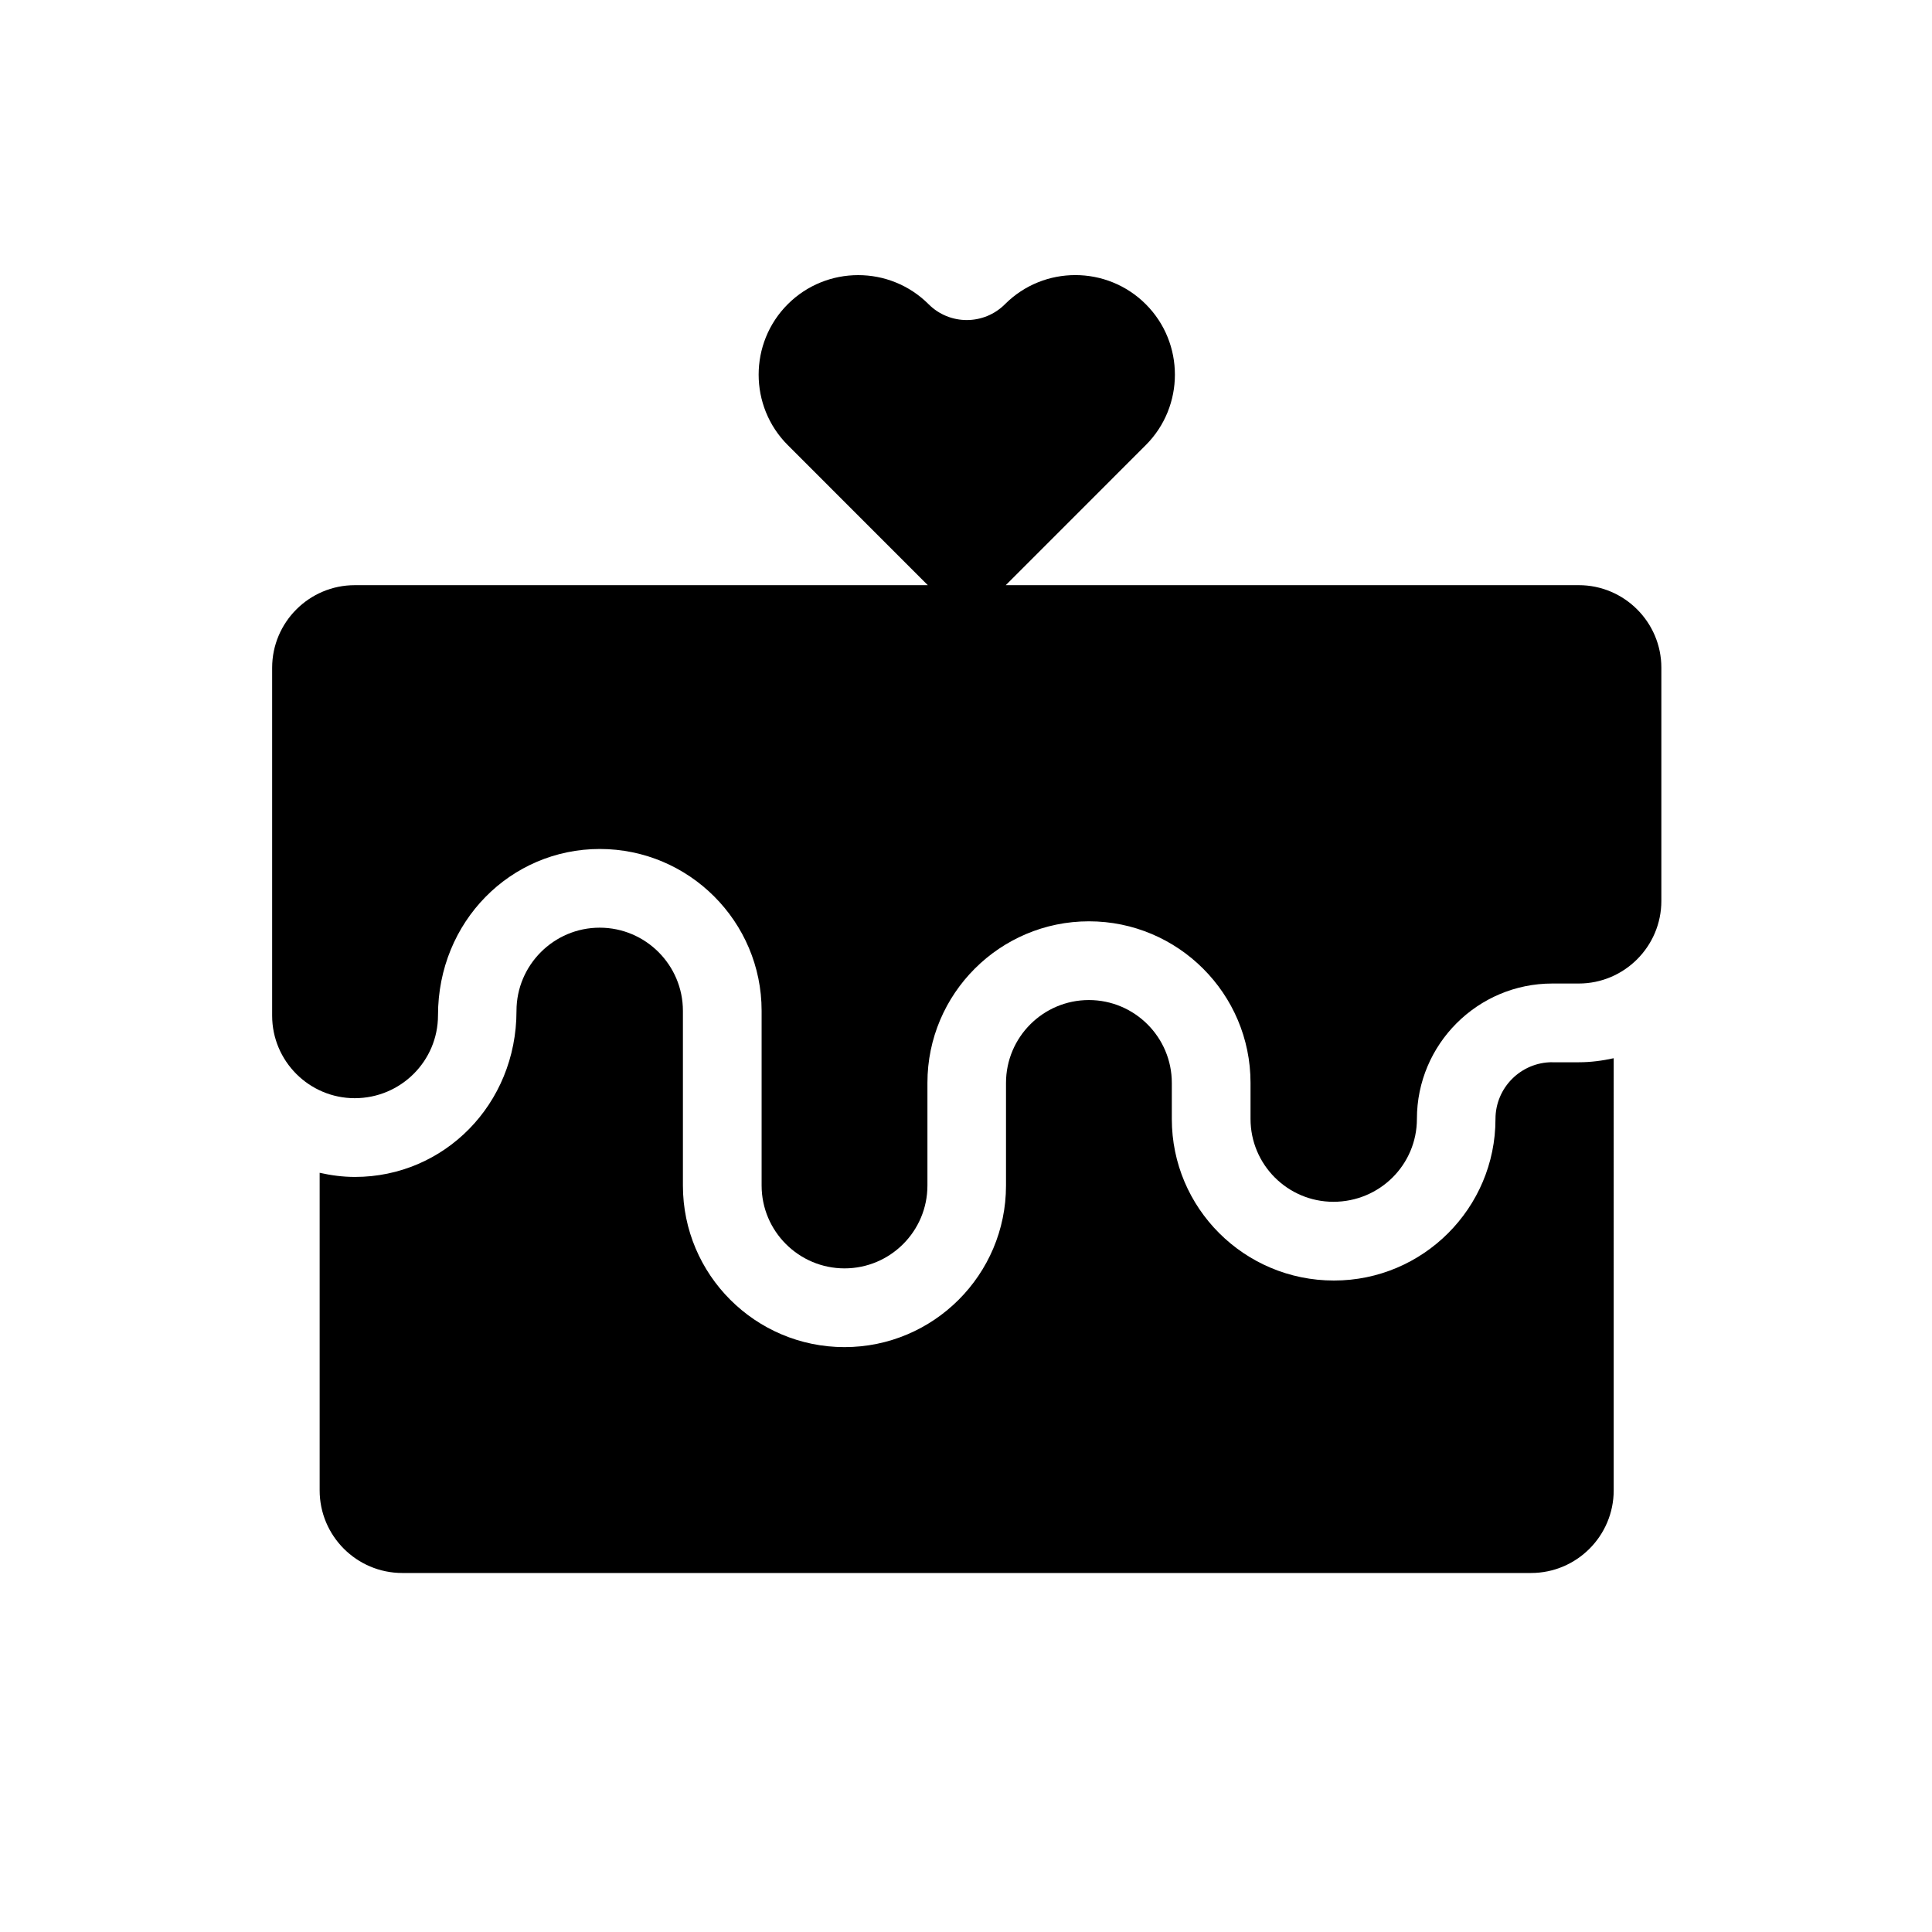
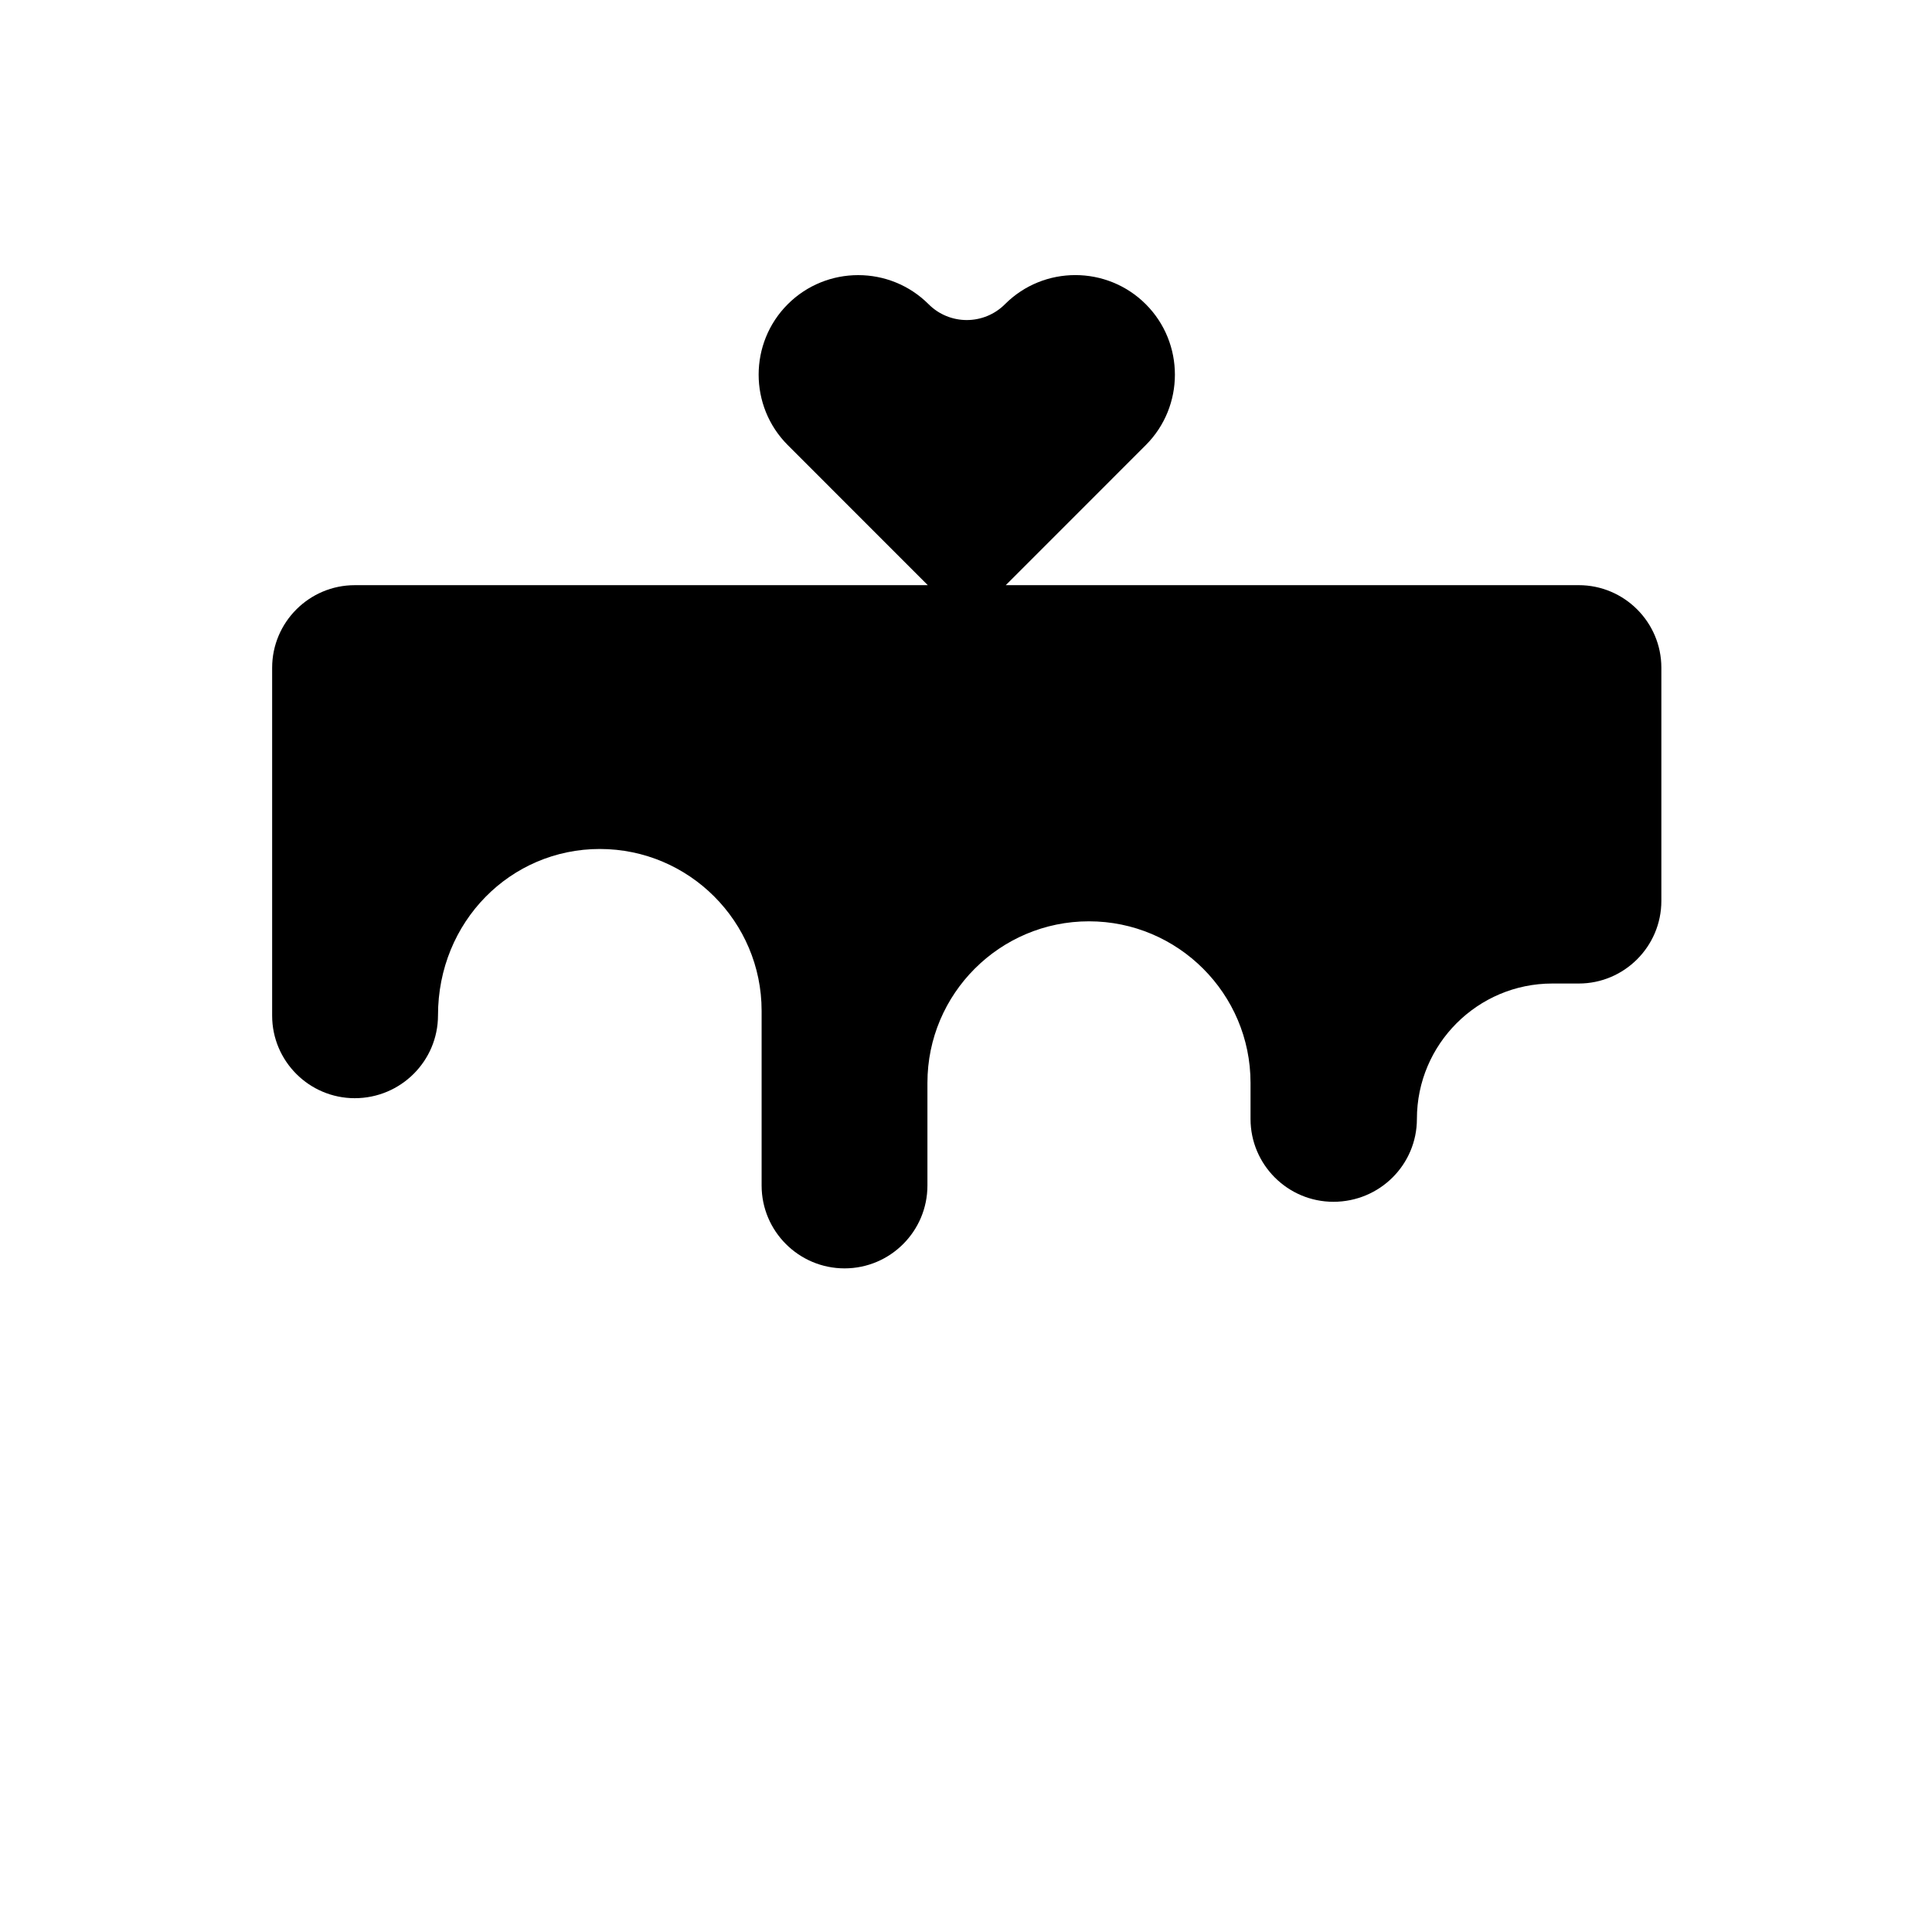
<svg xmlns="http://www.w3.org/2000/svg" xmlns:ns1="http://www.serif.com/" version="1.1" id="Layer_1" x="0px" y="0px" width="480px" height="480px" viewBox="0 0 480 480" style="enable-background:new 0 0 480 480;" xml:space="preserve">
  <g id="Layer-19" ns1:id="Layer 19">
-     <path d="M385.658,263.904c-7.781,0-14.111,6.318-14.111,14.111c0,22.135-17.995,40.129-40.129,40.129   c-22.289,0-40.283-17.996-40.283-40.129v-8.964c0-11.36-9.242-20.592-20.604-20.592s-20.592,9.231-20.592,20.592v25.507   c0,22.135-17.996,40.129-40.129,40.129c-22.135,0-40.142-17.994-40.142-40.129v-43.406c0-11.396-9.278-20.673-20.674-20.673   c-11.395,0-20.674,9.278-20.674,20.673c0,23.248-18.005,41.256-40.142,41.256c-3.018,0-5.931-0.397-8.762-1.03v78.894   c0,11.326,9.207,20.533,20.533,20.533h280.438c11.326,0,20.533-9.209,20.533-20.533V262.912c-2.808,0.62-5.697,1.006-8.693,1.006   h-6.562L385.658,263.904L385.658,263.904z" />
    <path d="M392.241,145.385H249.876l34.794-34.807c9.641-9.64,9.641-25.354,0-34.994s-25.354-9.665-34.994,0   c-5.242,5.242-13.735,5.242-18.966,0c-4.82-4.82-11.161-7.231-17.492-7.231c-6.341,0-12.682,2.411-17.503,7.231   c-9.641,9.64-9.641,25.354,0,34.994l34.794,34.807H88.134c-11.303,0-20.521,9.207-20.521,20.521v86.427   c0,11.304,9.207,20.51,20.521,20.51c11.431,0,20.686-9.231,20.686-20.592c0-23.295,18.041-41.324,40.201-41.324   c22.171,0,40.201,18.041,40.201,40.201v43.405c0,11.361,9.243,20.592,20.604,20.592c11.362,0,20.592-9.23,20.592-20.592v-25.506   c0-22.137,17.995-40.129,40.13-40.129c22.136,0,40.143,17.995,40.143,40.129v8.963c0,11.361,9.23,20.592,20.592,20.592   c11.512,0,20.744-9.23,20.744-20.592c0-18.545,15.093-33.637,33.637-33.637h6.575c11.303,0,20.521-9.208,20.521-20.521v-57.951   c-0.001-11.291-9.209-20.499-20.521-20.499L392.241,145.385L392.241,145.385z" />
  </g>
</svg>